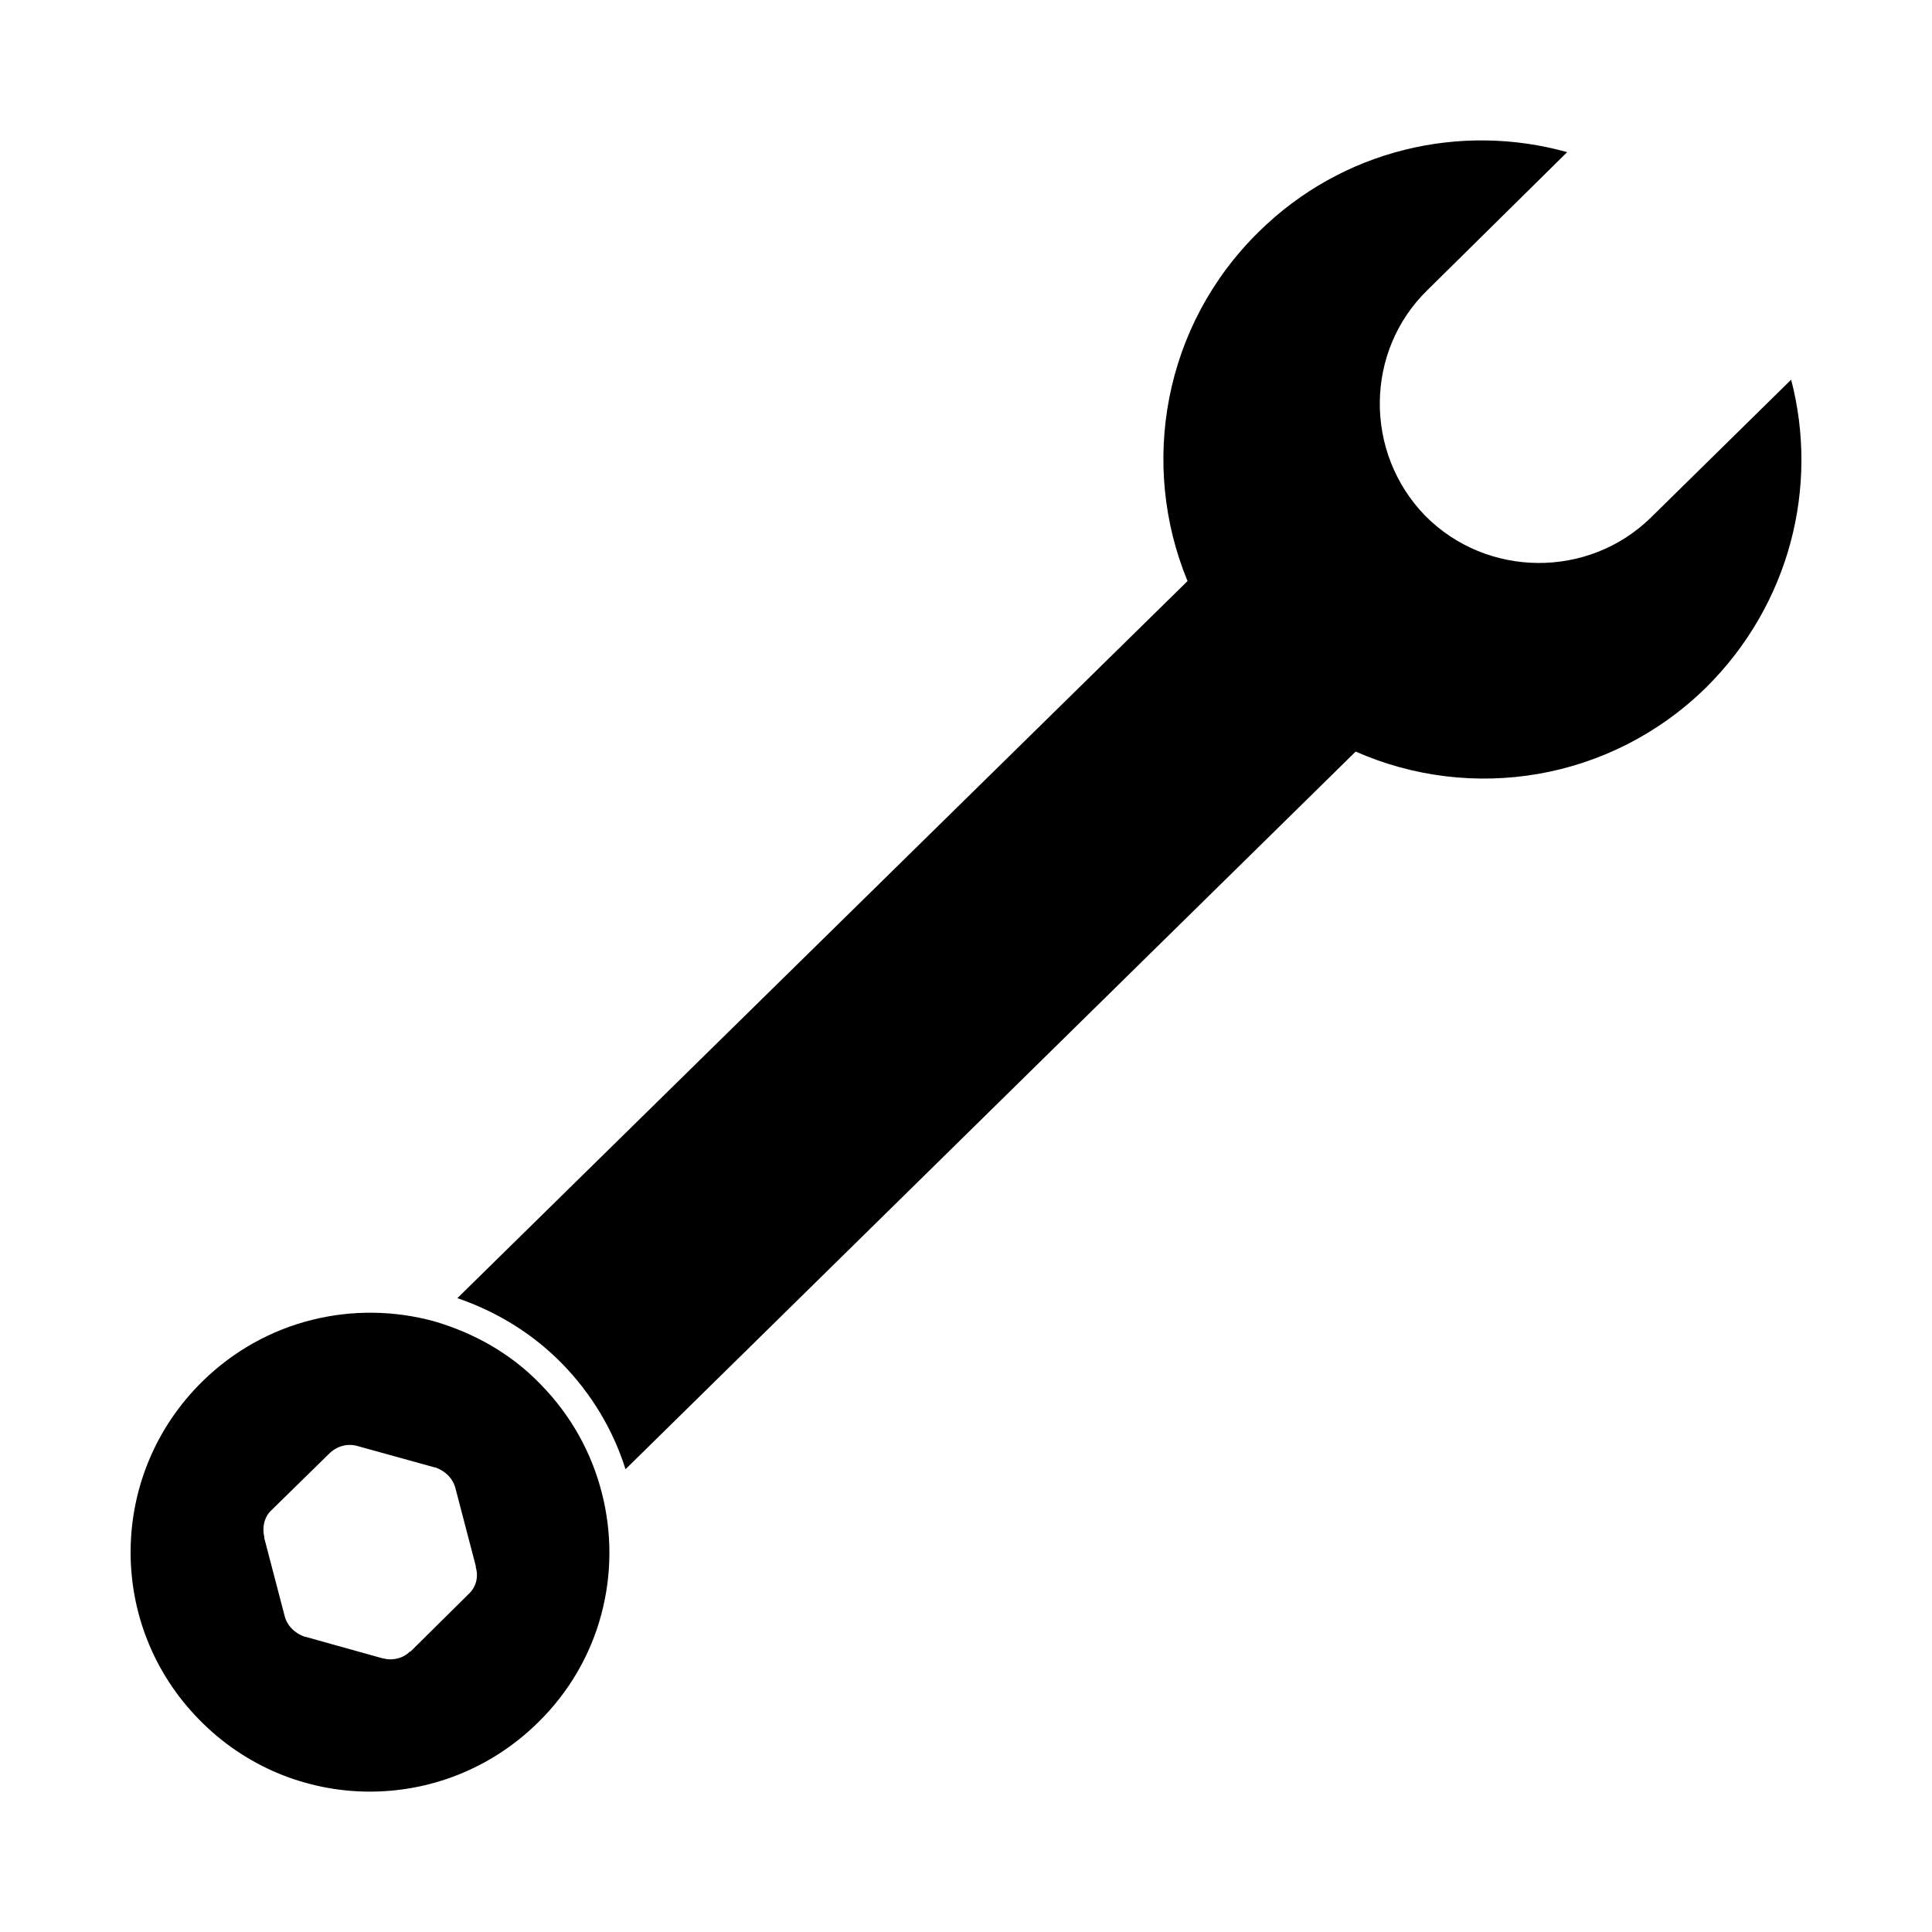
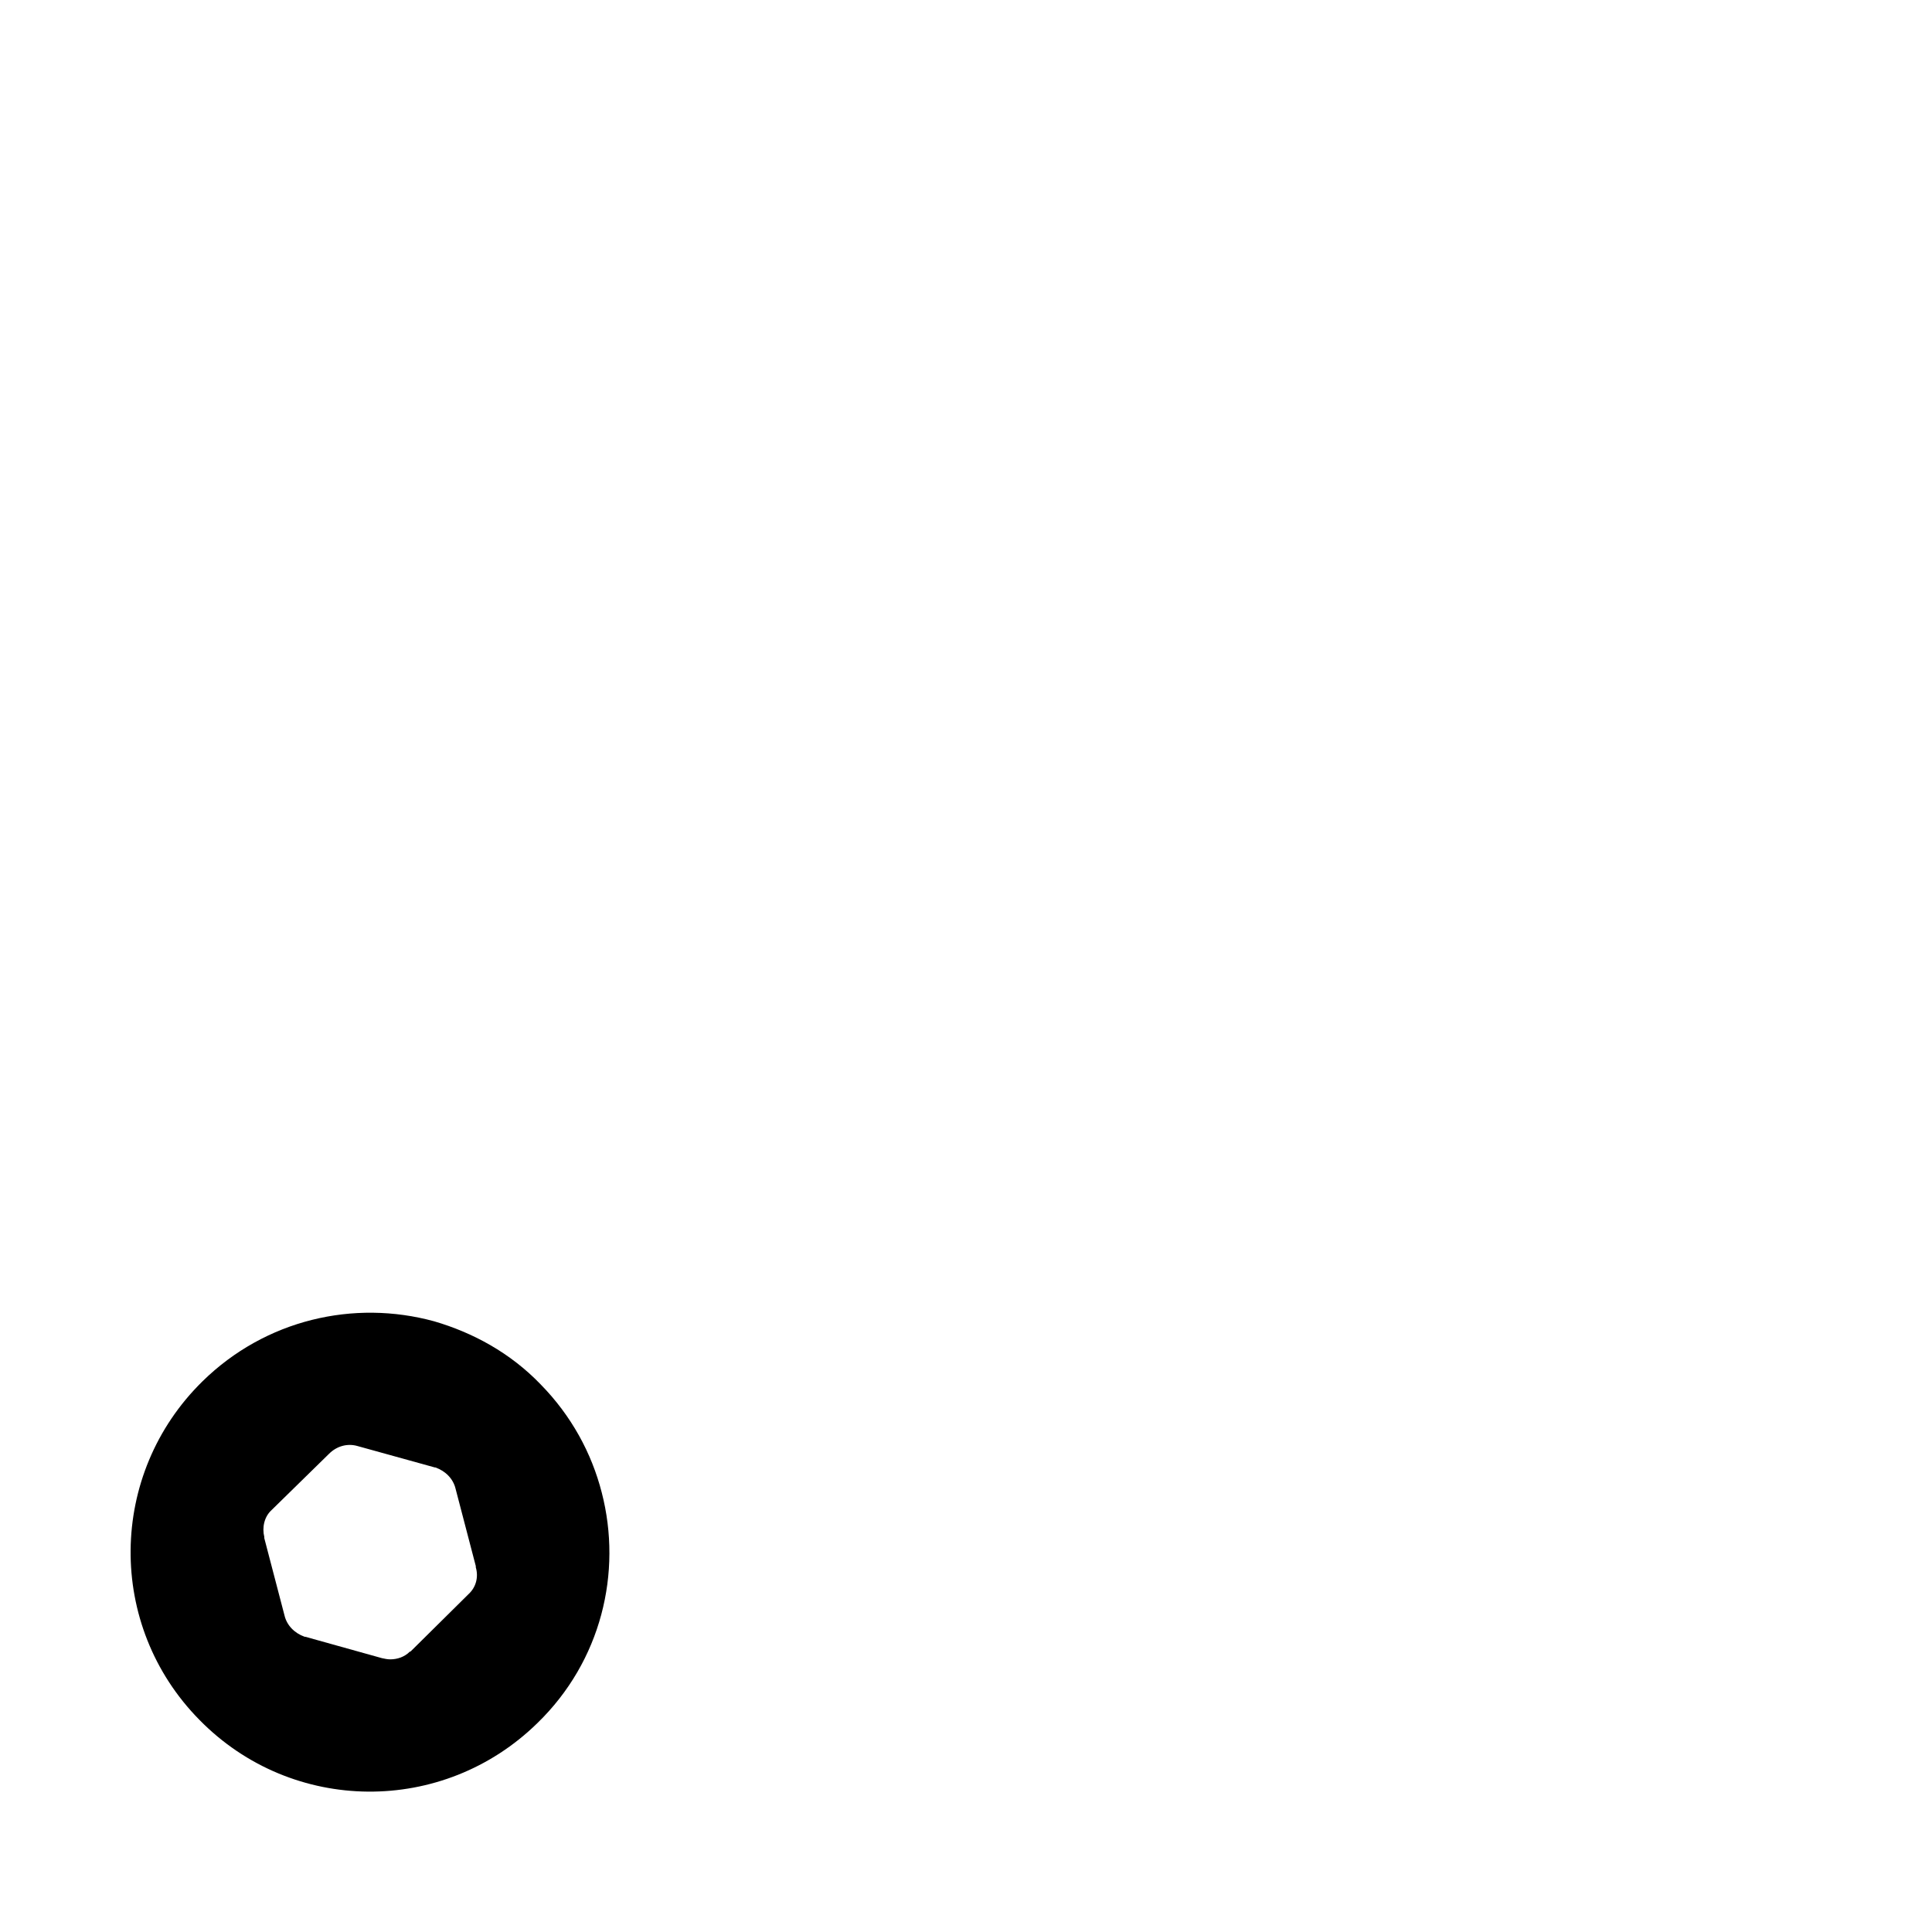
<svg xmlns="http://www.w3.org/2000/svg" fill="#000000" width="800px" height="800px" version="1.1" viewBox="144 144 512 512">
  <g>
-     <path d="m618.67 244.62-37.156 36.527c-16.531 16.215-43.453 16.059-59.828-0.473-16.215-16.688-16.059-43.609 0.629-59.828l37-36.527c-28.184-7.871-59.512-0.789-81.711 21.098-25.348 24.875-31.645 61.715-18.895 92.574l-193.5 190.03c10.547 3.621 19.996 9.445 27.711 17.32 7.715 7.871 13.539 17.477 16.848 28.023l193.5-190.19c30.699 13.539 67.543 7.871 92.891-17.004 22.195-22.043 29.91-53.215 22.512-81.555z" />
    <path d="m287.25 510.85c-8.031-8.344-17.949-13.699-28.184-16.688-21.254-5.824-44.715-0.473-61.402 15.902-25.031 24.562-25.504 64.707-0.789 89.742 24.562 25.031 64.551 25.348 89.582 0.789 16.848-16.375 22.516-39.832 17.004-61.086-2.668-10.395-8.023-20.316-16.211-28.66zm-62.504 66.914c-2.676-0.945-4.723-2.992-5.352-5.668l-5.352-20.469v-0.316c-0.629-2.519 0-5.352 1.891-7.086l0.156-0.156 15.113-14.801c2.047-2.047 4.879-2.832 7.559-2.047l20.469 5.668h0.156c2.676 0.945 4.723 2.992 5.352 5.668l5.352 20.469v0.316c0.789 2.676 0 5.352-1.891 7.086l-0.156 0.156-15.113 14.957c-0.156 0.156-0.156 0.156-0.316 0.156-1.418 1.418-3.305 2.047-5.195 2.047-0.789 0-1.418-0.156-2.203-0.316l-20.309-5.668z" />
  </g>
</svg>